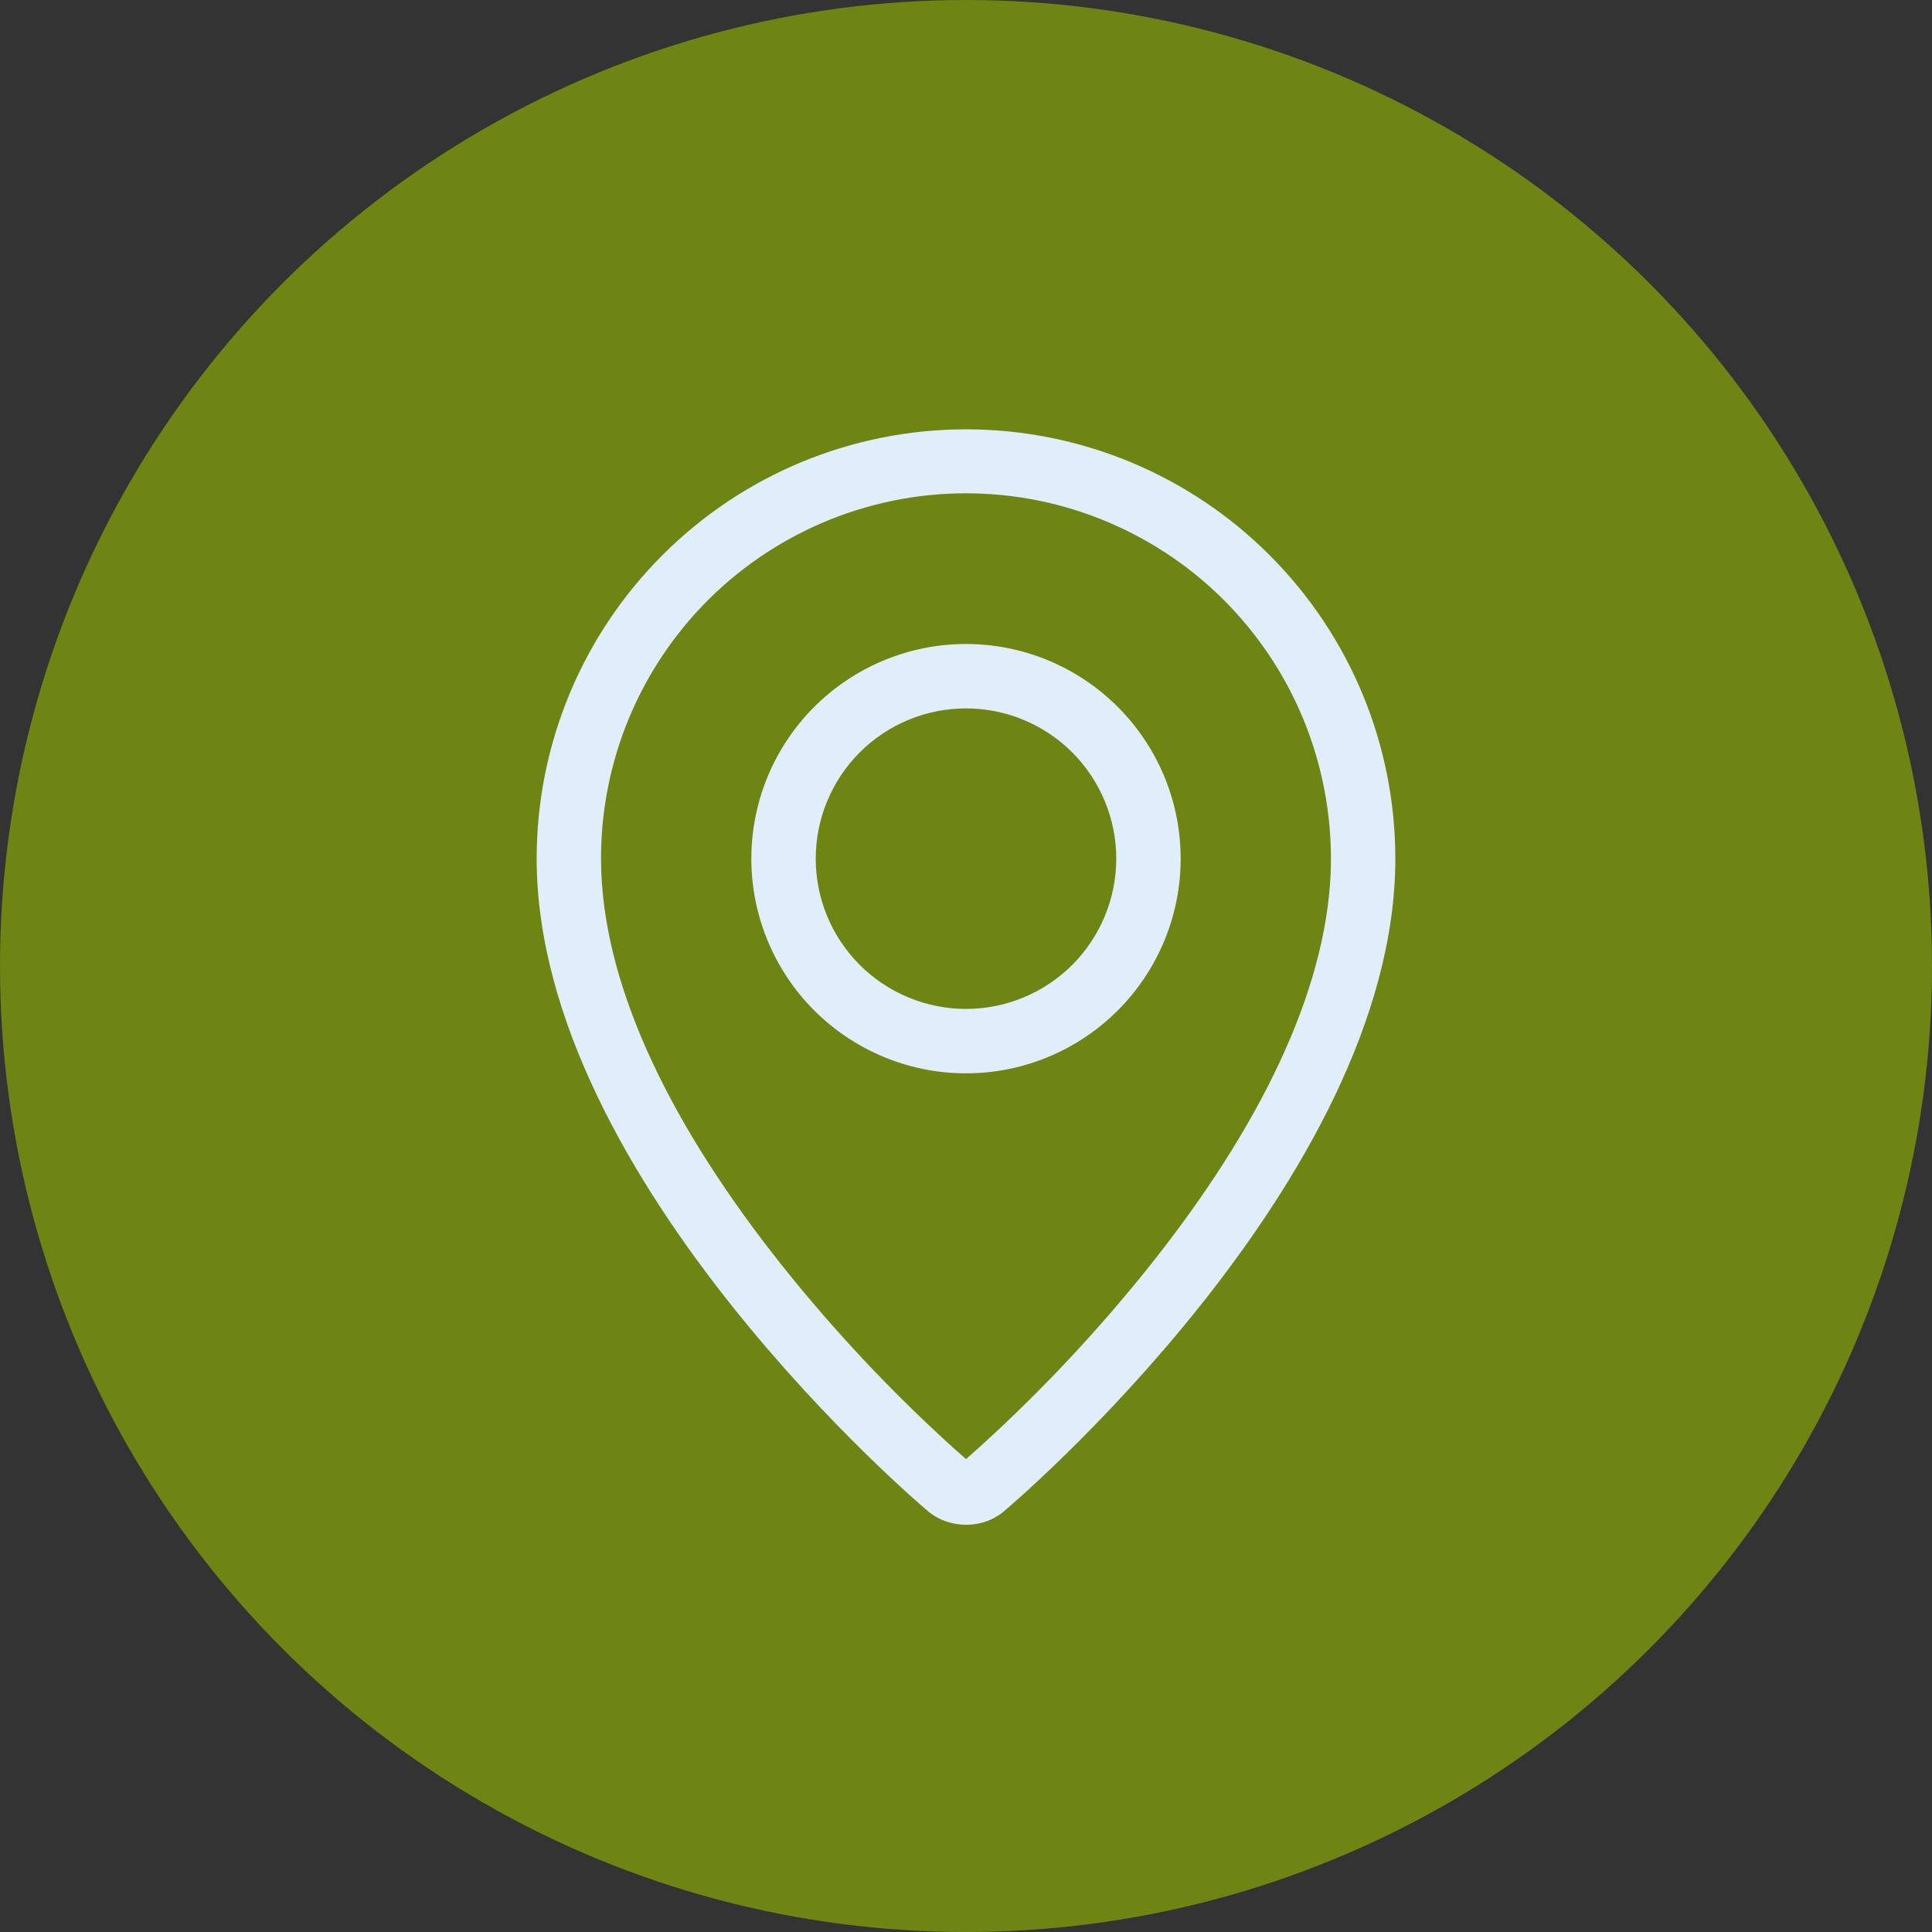
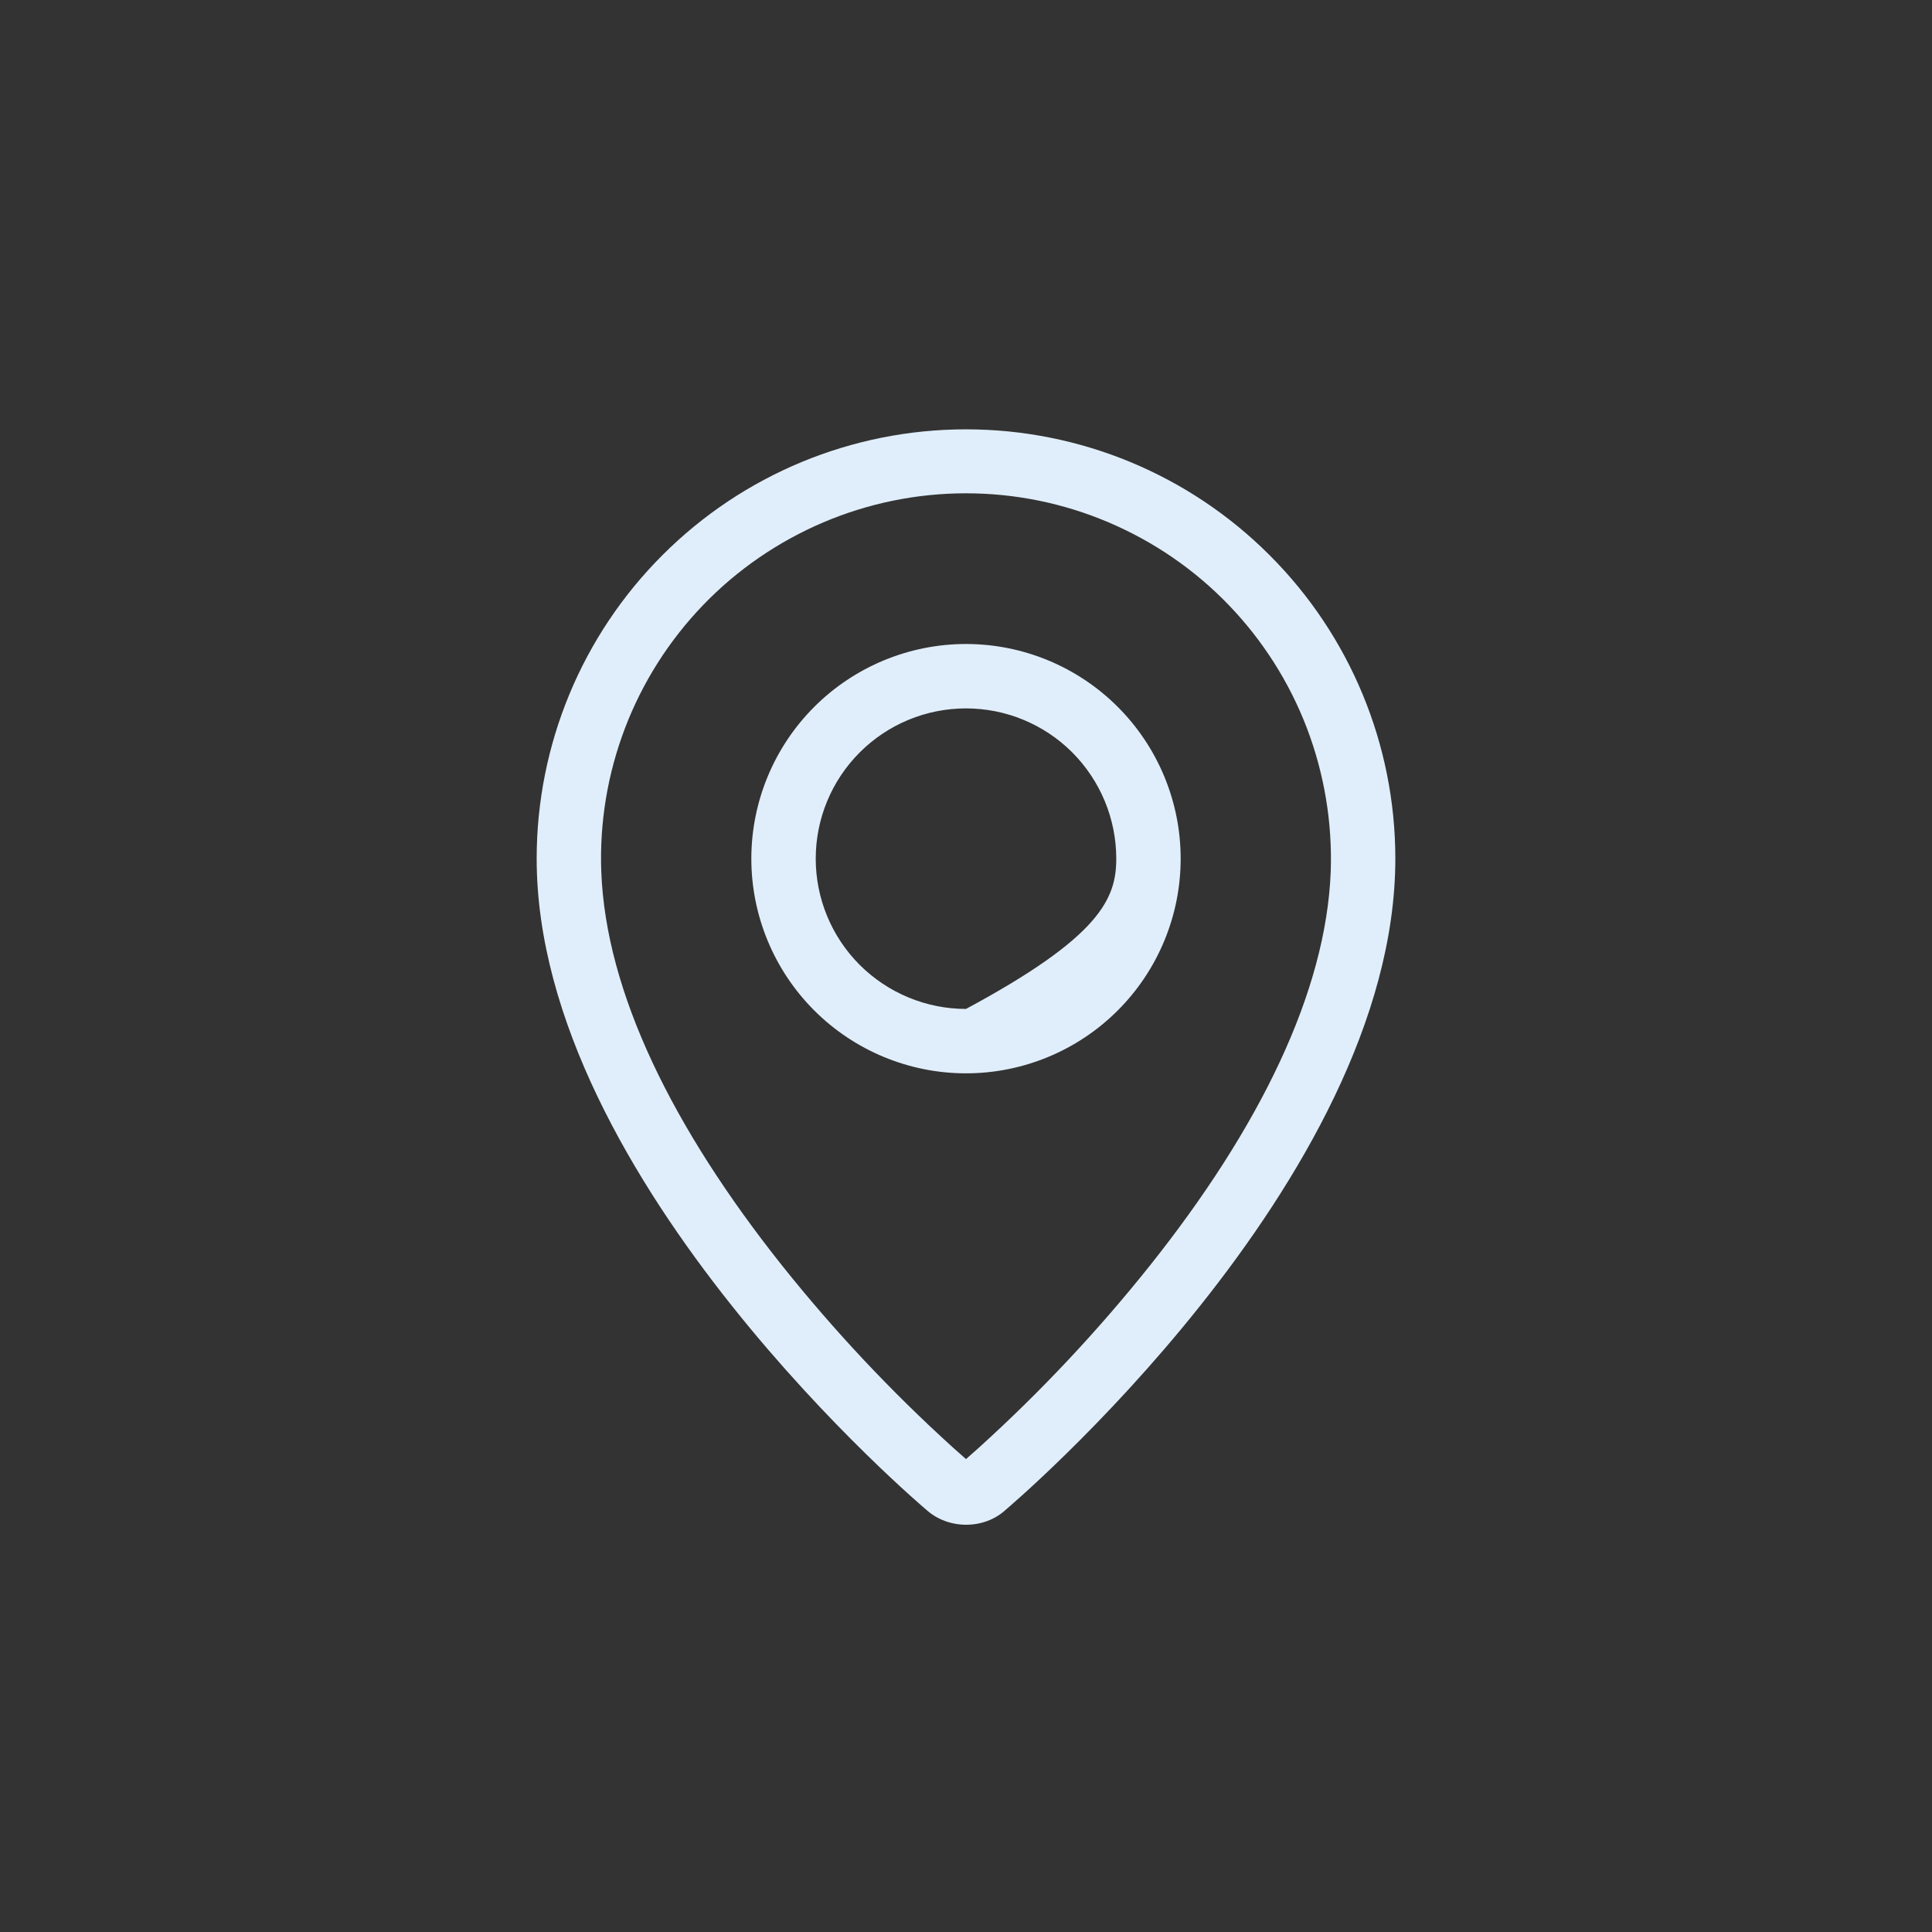
<svg xmlns="http://www.w3.org/2000/svg" width="18" height="18" viewBox="0 0 18 18" fill="none">
  <rect x="0" y="0" width="18" height="18" fill="#333333" stroke="none" />
-   <circle cx="9" cy="9" r="9" fill="#6E8514" />
-   <path fill-rule="evenodd" clip-rule="evenodd" d="M9.123 13.485C9.699 12.963 10.231 12.396 10.715 11.789C11.735 10.507 12.355 9.243 12.398 8.12C12.414 7.663 12.338 7.208 12.175 6.781C12.012 6.355 11.764 5.965 11.447 5.636C11.13 5.307 10.75 5.046 10.329 4.867C9.909 4.688 9.457 4.596 9 4.596C8.543 4.596 8.091 4.688 7.67 4.867C7.25 5.046 6.869 5.307 6.552 5.636C6.235 5.965 5.987 6.355 5.824 6.781C5.661 7.208 5.585 7.663 5.602 8.12C5.644 9.243 6.266 10.507 7.285 11.789C7.769 12.396 8.301 12.963 8.877 13.485C8.932 13.534 8.973 13.571 9 13.594L9.123 13.485ZM8.631 14.067C8.631 14.067 5 11.009 5 8C5 6.939 5.421 5.922 6.172 5.172C6.922 4.421 7.939 4 9 4C10.061 4 11.078 4.421 11.828 5.172C12.579 5.922 13 6.939 13 8C13 11.009 9.369 14.067 9.369 14.067C9.167 14.253 8.835 14.251 8.631 14.067ZM9 9.4C9.371 9.4 9.727 9.252 9.99 8.99C10.252 8.727 10.4 8.371 10.4 8C10.4 7.629 10.252 7.273 9.99 7.01C9.727 6.747 9.371 6.6 9 6.6C8.629 6.6 8.273 6.747 8.01 7.01C7.747 7.273 7.6 7.629 7.6 8C7.6 8.371 7.747 8.727 8.01 8.99C8.273 9.252 8.629 9.4 9 9.4ZM9 10C8.47 10 7.961 9.789 7.586 9.414C7.211 9.039 7 8.53 7 8C7 7.47 7.211 6.961 7.586 6.586C7.961 6.211 8.47 6 9 6C9.53 6 10.039 6.211 10.414 6.586C10.789 6.961 11 7.47 11 8C11 8.53 10.789 9.039 10.414 9.414C10.039 9.789 9.53 10 9 10Z" fill="#E0EEFB" />
+   <path fill-rule="evenodd" clip-rule="evenodd" d="M9.123 13.485C9.699 12.963 10.231 12.396 10.715 11.789C11.735 10.507 12.355 9.243 12.398 8.12C12.414 7.663 12.338 7.208 12.175 6.781C12.012 6.355 11.764 5.965 11.447 5.636C11.13 5.307 10.75 5.046 10.329 4.867C9.909 4.688 9.457 4.596 9 4.596C8.543 4.596 8.091 4.688 7.67 4.867C7.25 5.046 6.869 5.307 6.552 5.636C6.235 5.965 5.987 6.355 5.824 6.781C5.661 7.208 5.585 7.663 5.602 8.12C5.644 9.243 6.266 10.507 7.285 11.789C7.769 12.396 8.301 12.963 8.877 13.485C8.932 13.534 8.973 13.571 9 13.594L9.123 13.485ZM8.631 14.067C8.631 14.067 5 11.009 5 8C5 6.939 5.421 5.922 6.172 5.172C6.922 4.421 7.939 4 9 4C10.061 4 11.078 4.421 11.828 5.172C12.579 5.922 13 6.939 13 8C13 11.009 9.369 14.067 9.369 14.067C9.167 14.253 8.835 14.251 8.631 14.067ZM9 9.4C10.252 8.727 10.4 8.371 10.4 8C10.4 7.629 10.252 7.273 9.99 7.01C9.727 6.747 9.371 6.6 9 6.6C8.629 6.6 8.273 6.747 8.01 7.01C7.747 7.273 7.6 7.629 7.6 8C7.6 8.371 7.747 8.727 8.01 8.99C8.273 9.252 8.629 9.4 9 9.4ZM9 10C8.47 10 7.961 9.789 7.586 9.414C7.211 9.039 7 8.53 7 8C7 7.47 7.211 6.961 7.586 6.586C7.961 6.211 8.47 6 9 6C9.53 6 10.039 6.211 10.414 6.586C10.789 6.961 11 7.47 11 8C11 8.53 10.789 9.039 10.414 9.414C10.039 9.789 9.53 10 9 10Z" fill="#E0EEFB" />
</svg>